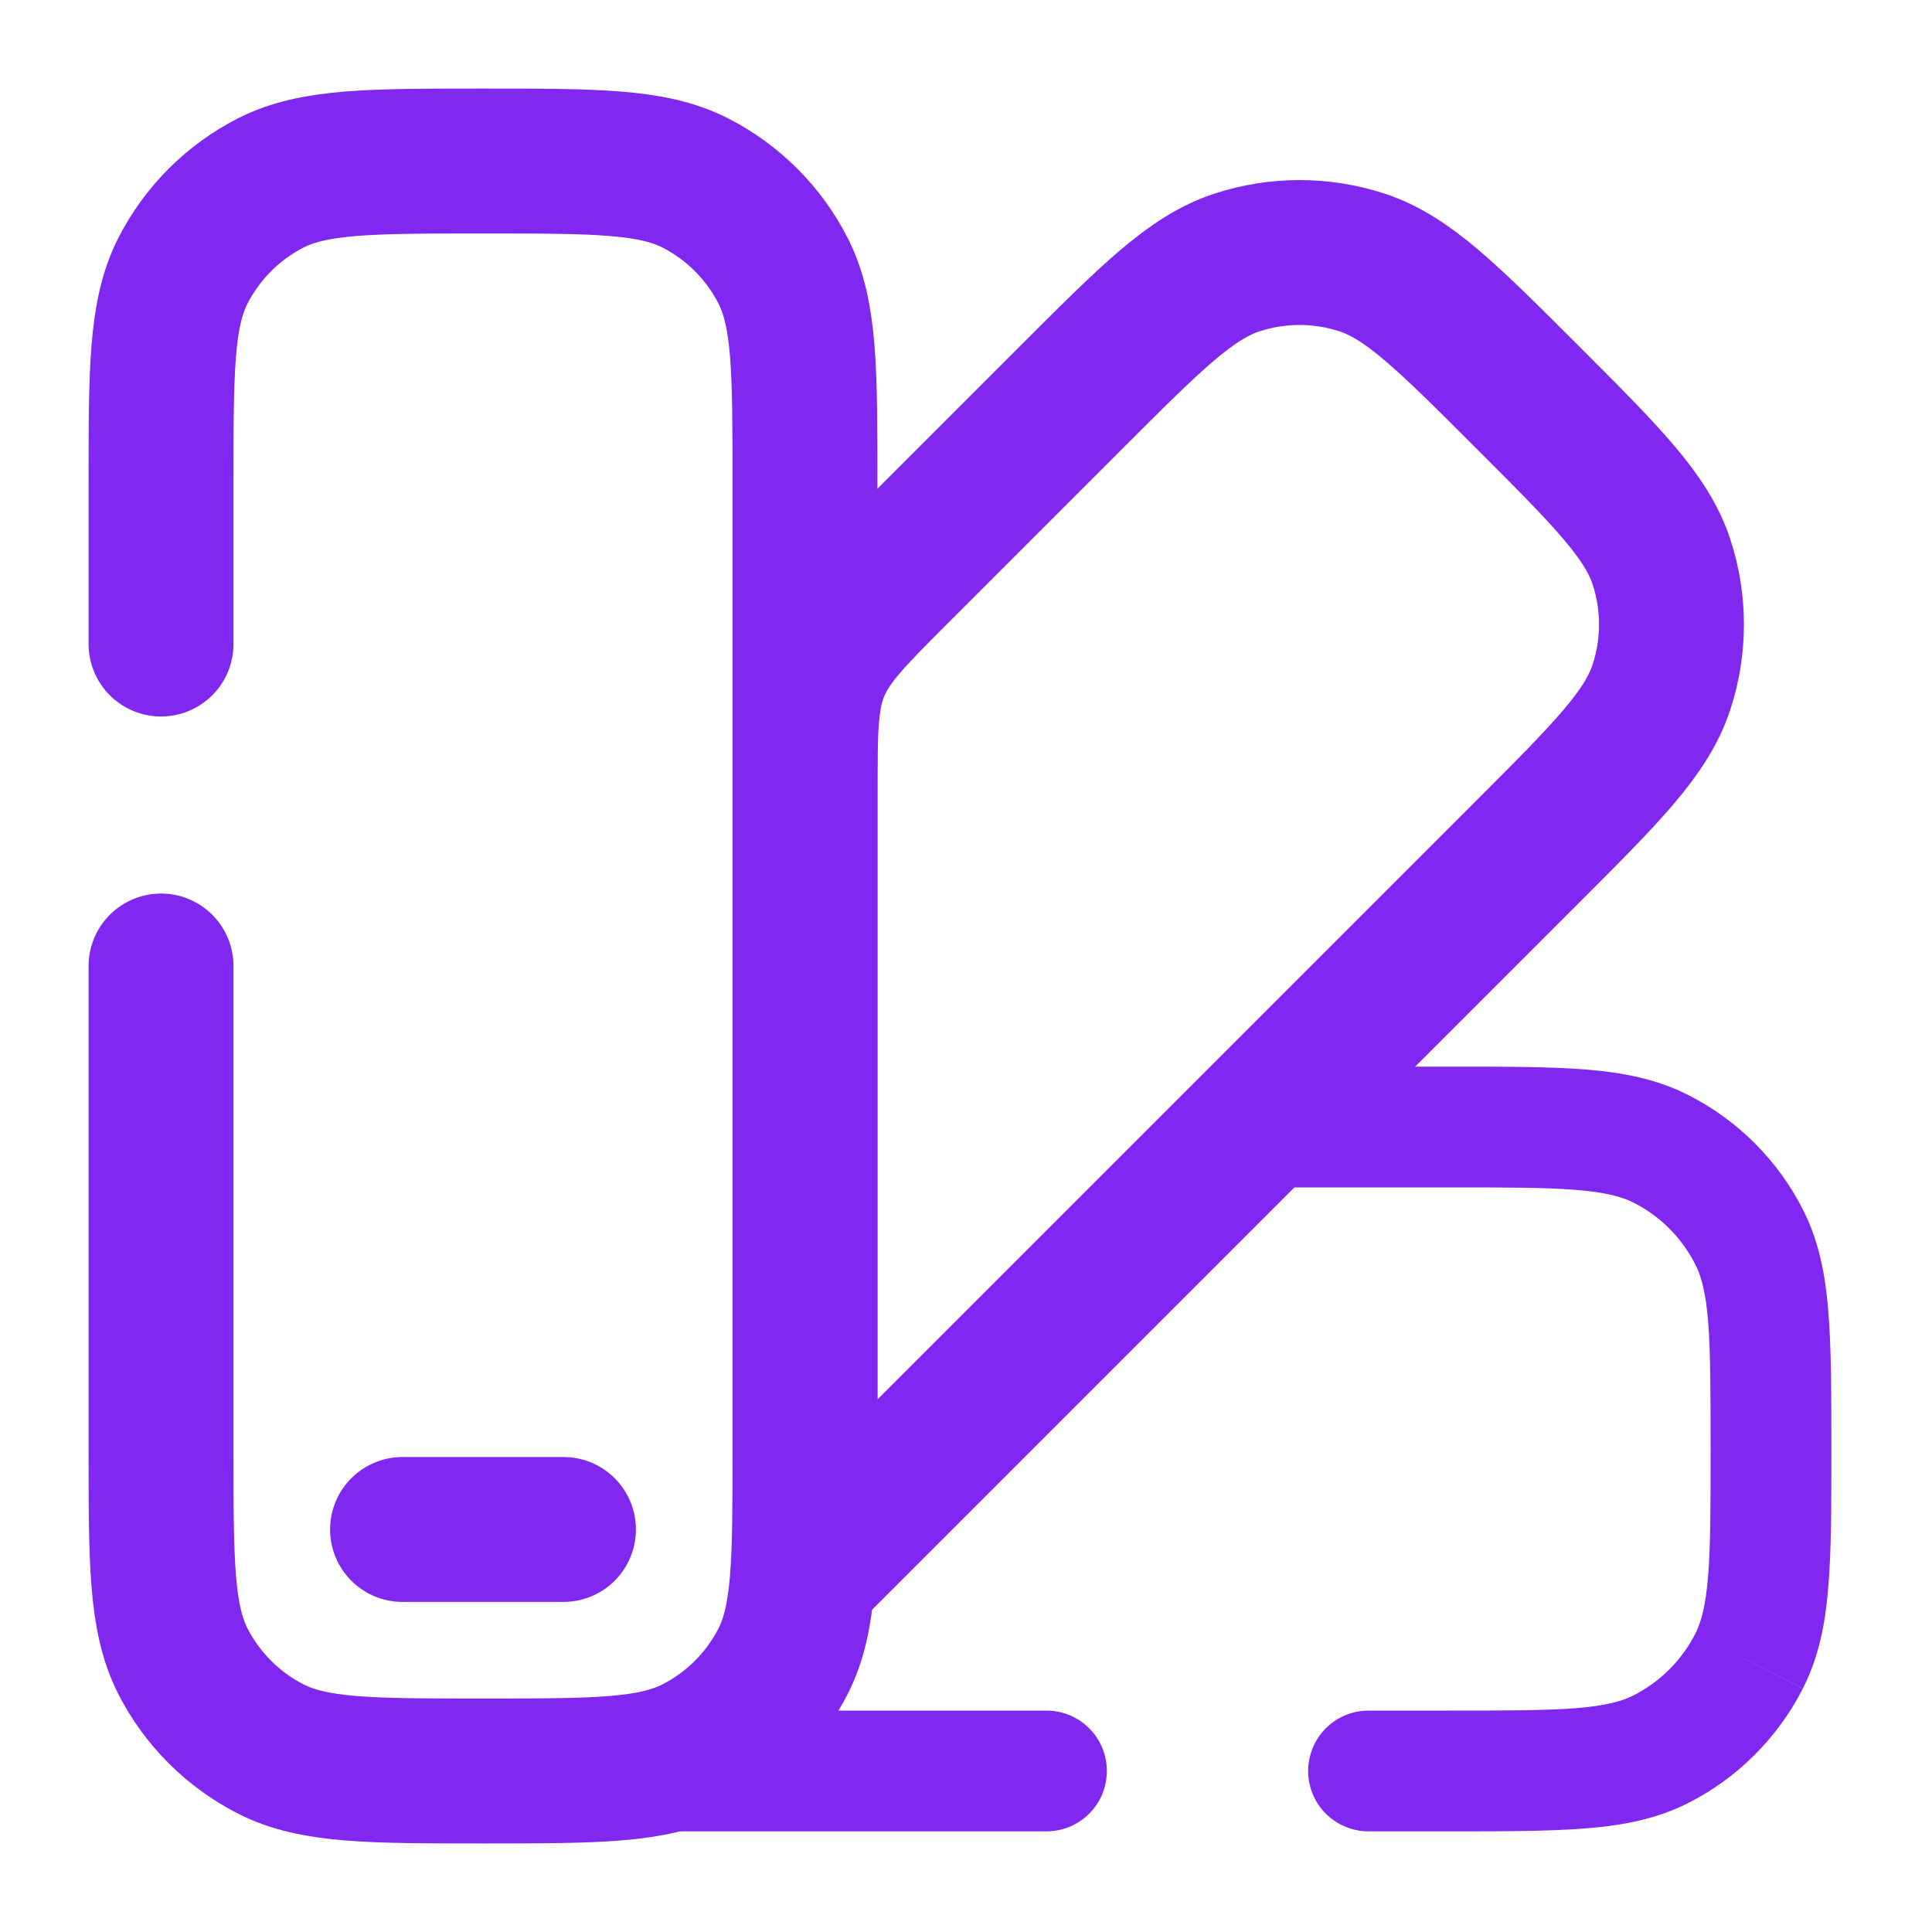
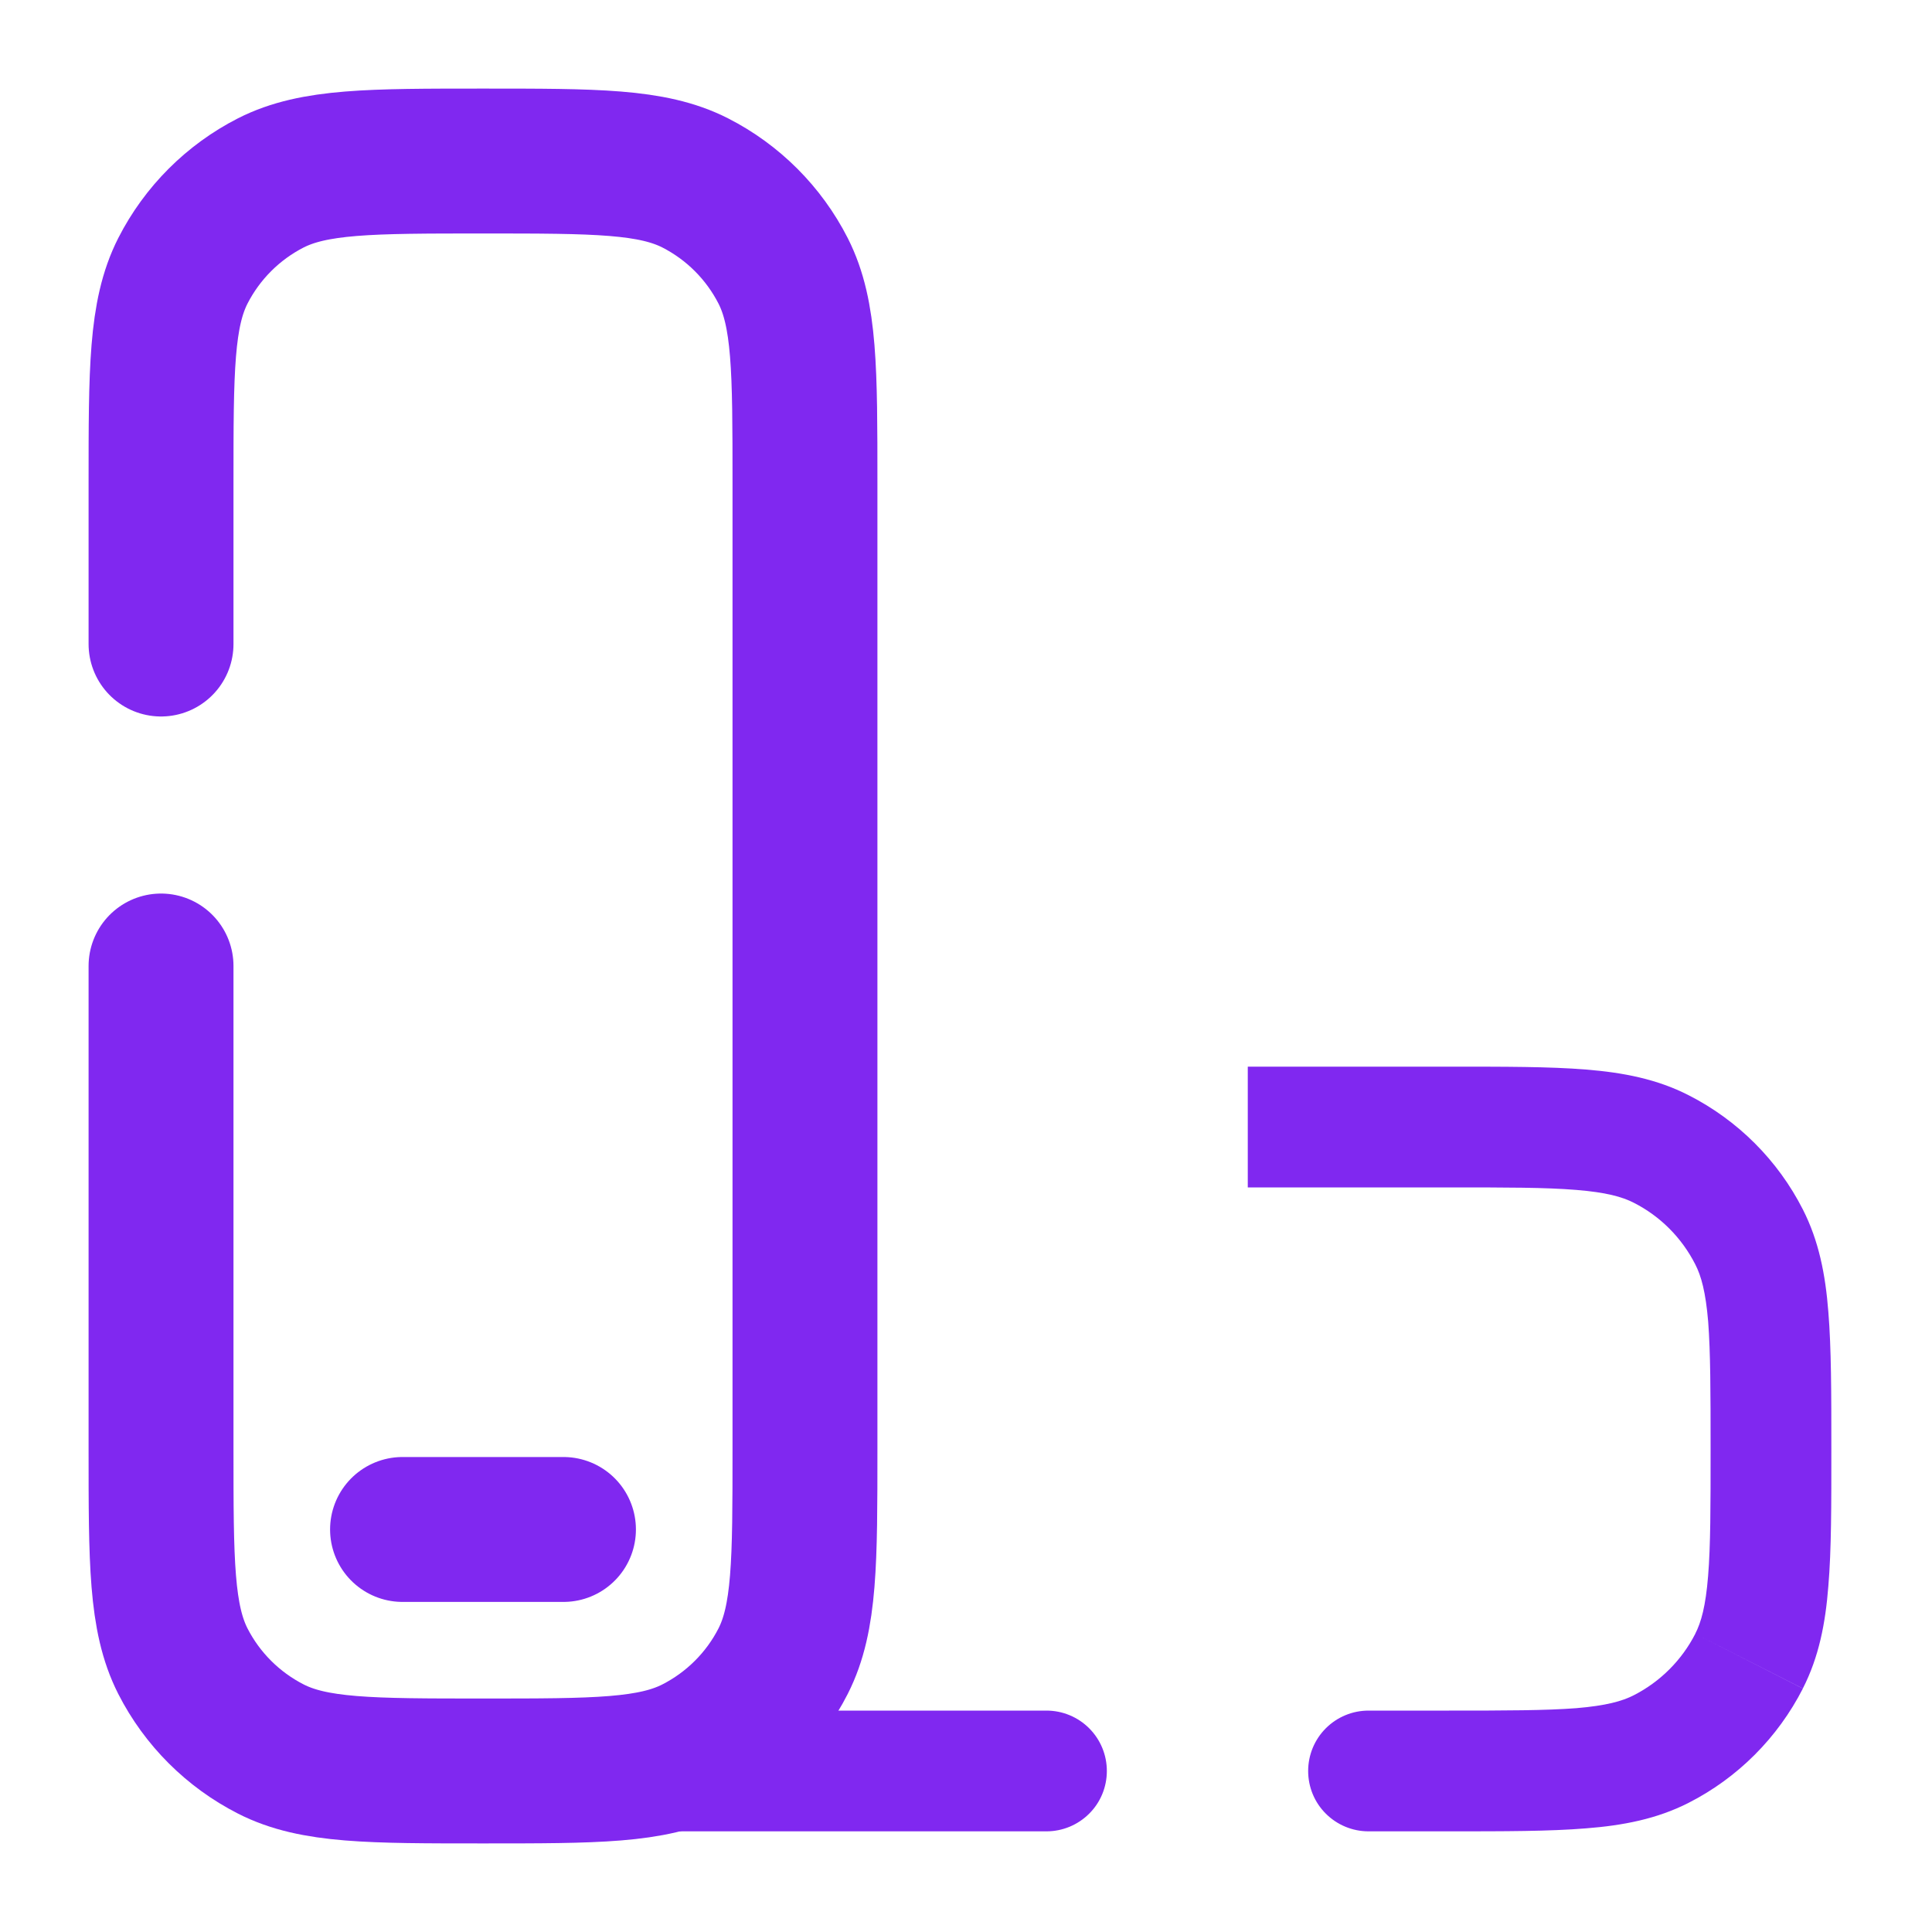
<svg xmlns="http://www.w3.org/2000/svg" width="20" height="20" viewBox="0 0 20 20" fill="none">
  <path d="M1.667 6.667V5C1.667 3.833 1.667 3.25 1.893 2.804C2.093 2.412 2.412 2.093 2.804 1.893C3.25 1.667 3.833 1.667 5 1.667C6.167 1.667 6.75 1.667 7.196 1.893C7.588 2.093 7.907 2.412 8.107 2.804C8.333 3.25 8.333 3.833 8.333 5V15C8.333 16.167 8.333 16.75 8.107 17.196C7.907 17.588 7.588 17.906 7.196 18.106C6.75 18.333 6.167 18.333 5 18.333C3.833 18.333 3.25 18.333 2.804 18.106C2.412 17.906 2.093 17.588 1.893 17.196C1.667 16.75 1.667 16.167 1.667 15V10M5.833 15.833H4.167" stroke="#8028F0" stroke-width="1.5" stroke-linecap="round" />
-   <path d="M11.095 4.108L9.31 5.893C8.828 6.374 8.588 6.615 8.46 6.922C8.334 7.228 8.334 7.568 8.334 8.25V16.297L15.809 8.822C16.634 7.997 17.047 7.584 17.201 7.108C17.337 6.69 17.337 6.239 17.201 5.821C17.047 5.346 16.634 4.933 15.809 4.108C14.984 3.283 14.571 2.87 14.096 2.716C13.678 2.58 13.227 2.58 12.809 2.716C12.333 2.87 11.92 3.283 11.095 4.108Z" stroke="#8028F0" stroke-width="1.5" />
-   <path d="M10.833 18.958C10.999 18.958 11.158 18.892 11.275 18.775C11.393 18.658 11.458 18.499 11.458 18.333C11.458 18.168 11.393 18.009 11.275 17.891C11.158 17.774 10.999 17.708 10.833 17.708V18.958ZM14.167 17.708C14.001 17.708 13.842 17.774 13.725 17.891C13.607 18.009 13.542 18.168 13.542 18.333C13.542 18.499 13.607 18.658 13.725 18.775C13.842 18.892 14.001 18.958 14.167 18.958V17.708ZM12.917 12.292H15V11.042H12.917V12.292ZM17.708 15C17.708 15.593 17.708 16.002 17.682 16.317C17.657 16.626 17.611 16.792 17.549 16.913L18.663 17.479C18.829 17.154 18.897 16.805 18.927 16.419C18.959 16.041 18.958 15.573 18.958 15H17.708ZM15 18.958C15.573 18.958 16.041 18.958 16.419 18.927C16.805 18.897 17.154 18.829 17.48 18.663L16.913 17.549C16.792 17.611 16.626 17.657 16.317 17.683C16.001 17.707 15.593 17.708 15 17.708V18.958ZM17.55 16.912C17.41 17.186 17.187 17.409 16.913 17.549L17.48 18.663C17.989 18.404 18.403 17.989 18.663 17.48L17.549 16.913L17.55 16.912ZM18.958 15C18.958 14.427 18.958 13.959 18.927 13.581C18.897 13.195 18.829 12.846 18.663 12.52L17.549 13.088C17.611 13.208 17.657 13.374 17.683 13.682C17.707 13.999 17.708 14.407 17.708 15H18.958ZM15 12.292C15.593 12.292 16.002 12.292 16.317 12.318C16.626 12.343 16.792 12.389 16.913 12.451L17.479 11.337C17.154 11.171 16.805 11.103 16.419 11.072C16.041 11.041 15.573 11.042 15 11.042V12.292ZM18.663 12.52C18.404 12.011 17.989 11.596 17.479 11.337L16.913 12.451C17.187 12.59 17.409 12.813 17.549 13.088L18.663 12.52ZM10.833 17.708H5V18.958H10.833V17.708ZM15 17.708H14.167V18.958H15V17.708Z" fill="#8028F0" />
+   <path d="M10.833 18.958C10.999 18.958 11.158 18.892 11.275 18.775C11.393 18.658 11.458 18.499 11.458 18.333C11.458 18.168 11.393 18.009 11.275 17.891C11.158 17.774 10.999 17.708 10.833 17.708V18.958ZM14.167 17.708C14.001 17.708 13.842 17.774 13.725 17.891C13.607 18.009 13.542 18.168 13.542 18.333C13.542 18.499 13.607 18.658 13.725 18.775C13.842 18.892 14.001 18.958 14.167 18.958V17.708ZM12.917 12.292H15V11.042H12.917V12.292ZM17.708 15C17.708 15.593 17.708 16.002 17.682 16.317C17.657 16.626 17.611 16.792 17.549 16.913L18.663 17.479C18.829 17.154 18.897 16.805 18.927 16.419C18.959 16.041 18.958 15.573 18.958 15H17.708ZM15 18.958C15.573 18.958 16.041 18.958 16.419 18.927C16.805 18.897 17.154 18.829 17.48 18.663L16.913 17.549C16.792 17.611 16.626 17.657 16.317 17.683C16.001 17.707 15.593 17.708 15 17.708V18.958ZM17.55 16.912C17.41 17.186 17.187 17.409 16.913 17.549L17.48 18.663C17.989 18.404 18.403 17.989 18.663 17.48L17.549 16.913L17.55 16.912ZM18.958 15C18.958 14.427 18.958 13.959 18.927 13.581C18.897 13.195 18.829 12.846 18.663 12.52L17.549 13.088C17.611 13.208 17.657 13.374 17.683 13.682C17.707 13.999 17.708 14.407 17.708 15H18.958ZM15 12.292C15.593 12.292 16.002 12.292 16.317 12.318C16.626 12.343 16.792 12.389 16.913 12.451L17.479 11.337C17.154 11.171 16.805 11.103 16.419 11.072C16.041 11.041 15.573 11.042 15 11.042V12.292ZM18.663 12.52C18.404 12.011 17.989 11.596 17.479 11.337L16.913 12.451C17.187 12.59 17.409 12.813 17.549 13.088L18.663 12.52ZM10.833 17.708H5V18.958H10.833V17.708ZM15 17.708H14.167V18.958H15Z" fill="#8028F0" />
</svg>